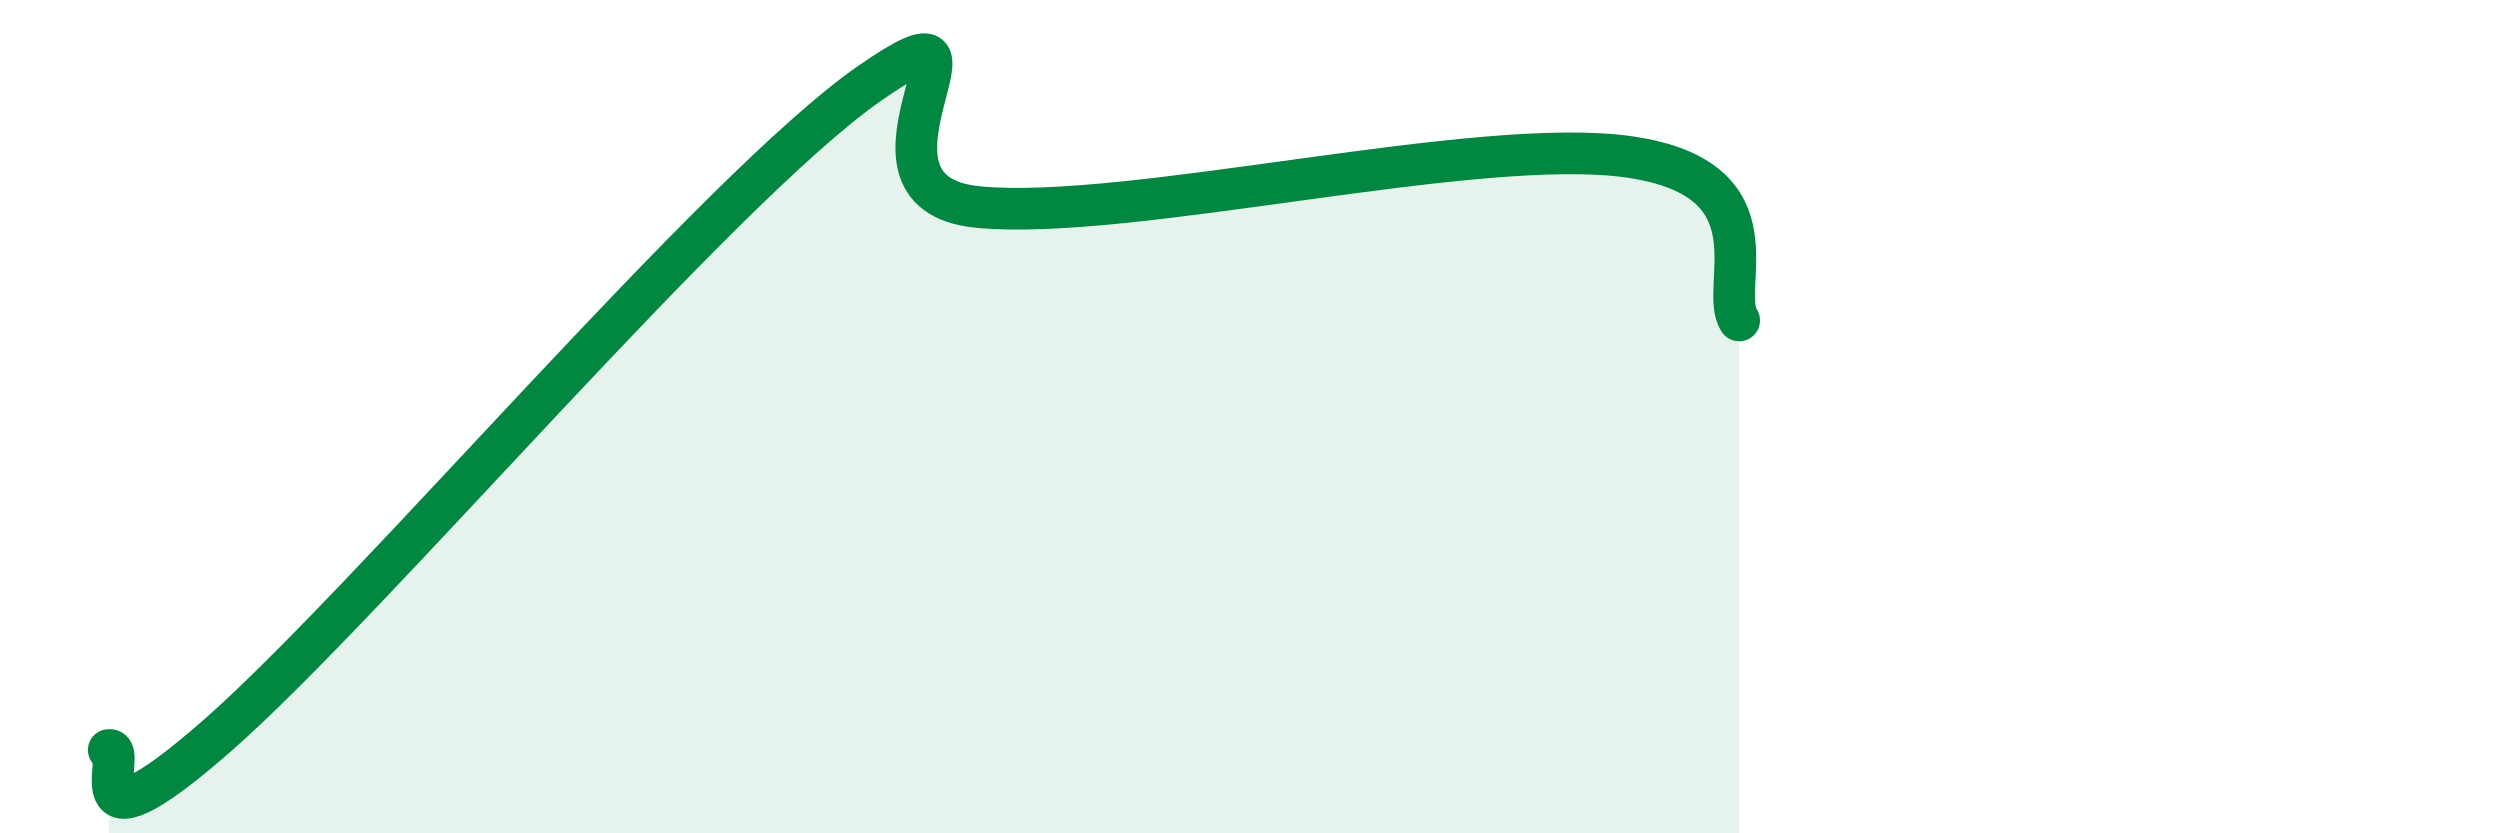
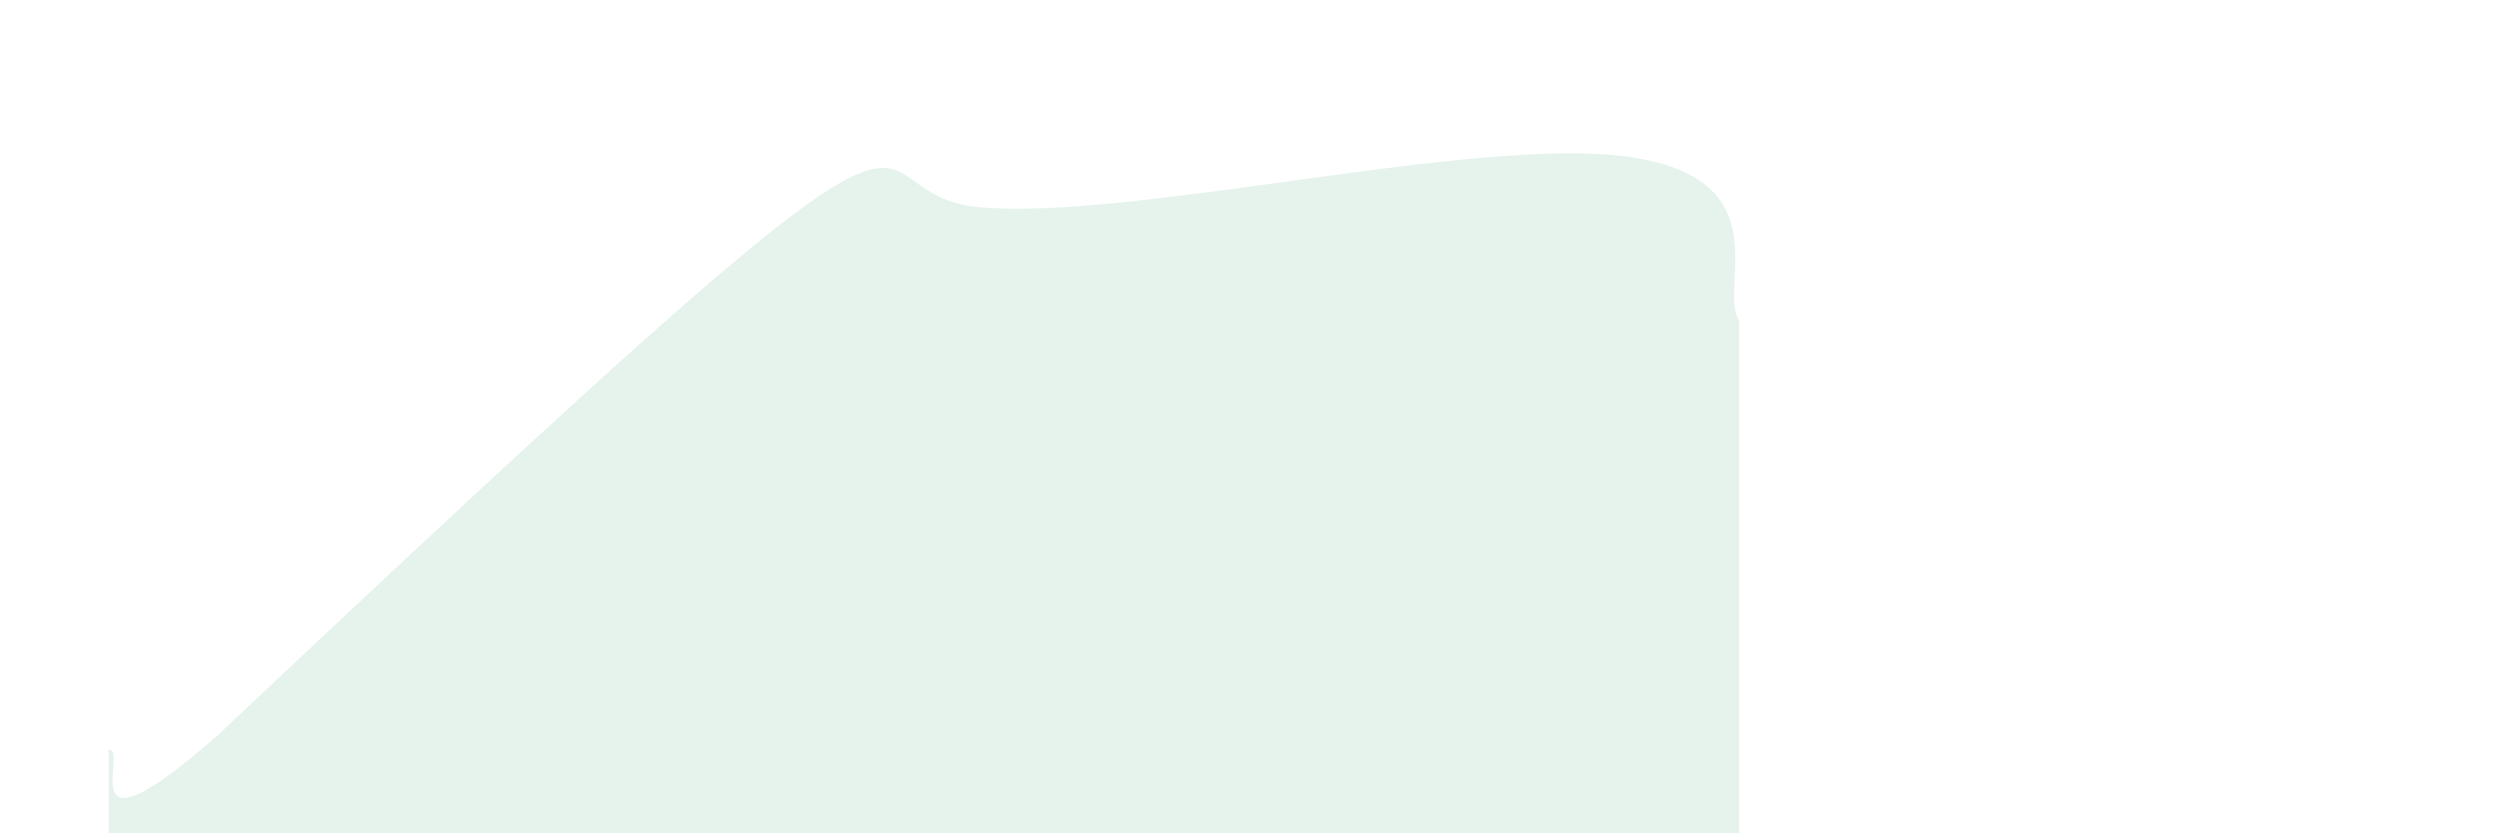
<svg xmlns="http://www.w3.org/2000/svg" width="60" height="20" viewBox="0 0 60 20">
-   <path d="M 2.61,18 C 3.13,17.93 1.57,20.85 5.22,17.65 C 8.87,14.45 17.22,4.54 20.87,2 C 24.52,-0.54 19.83,4.62 23.48,4.97 C 27.13,5.32 35.48,3.23 39.13,3.77 C 42.78,4.31 41.22,6.91 41.74,7.69L41.74 20L2.61 20Z" fill="#008740" opacity="0.1" stroke-linecap="round" stroke-linejoin="round" />
-   <path d="M 2.61,18 C 3.13,17.93 1.57,20.85 5.22,17.65 C 8.87,14.45 17.22,4.54 20.87,2 C 24.52,-0.54 19.83,4.62 23.48,4.97 C 27.13,5.32 35.48,3.23 39.13,3.77 C 42.78,4.31 41.22,6.91 41.74,7.69" stroke="#008740" stroke-width="1" fill="none" stroke-linecap="round" stroke-linejoin="round" />
+   <path d="M 2.61,18 C 3.13,17.93 1.57,20.85 5.22,17.65 C 24.52,-0.54 19.83,4.62 23.48,4.97 C 27.13,5.32 35.48,3.23 39.13,3.77 C 42.78,4.31 41.22,6.91 41.74,7.69L41.74 20L2.61 20Z" fill="#008740" opacity="0.1" stroke-linecap="round" stroke-linejoin="round" />
</svg>